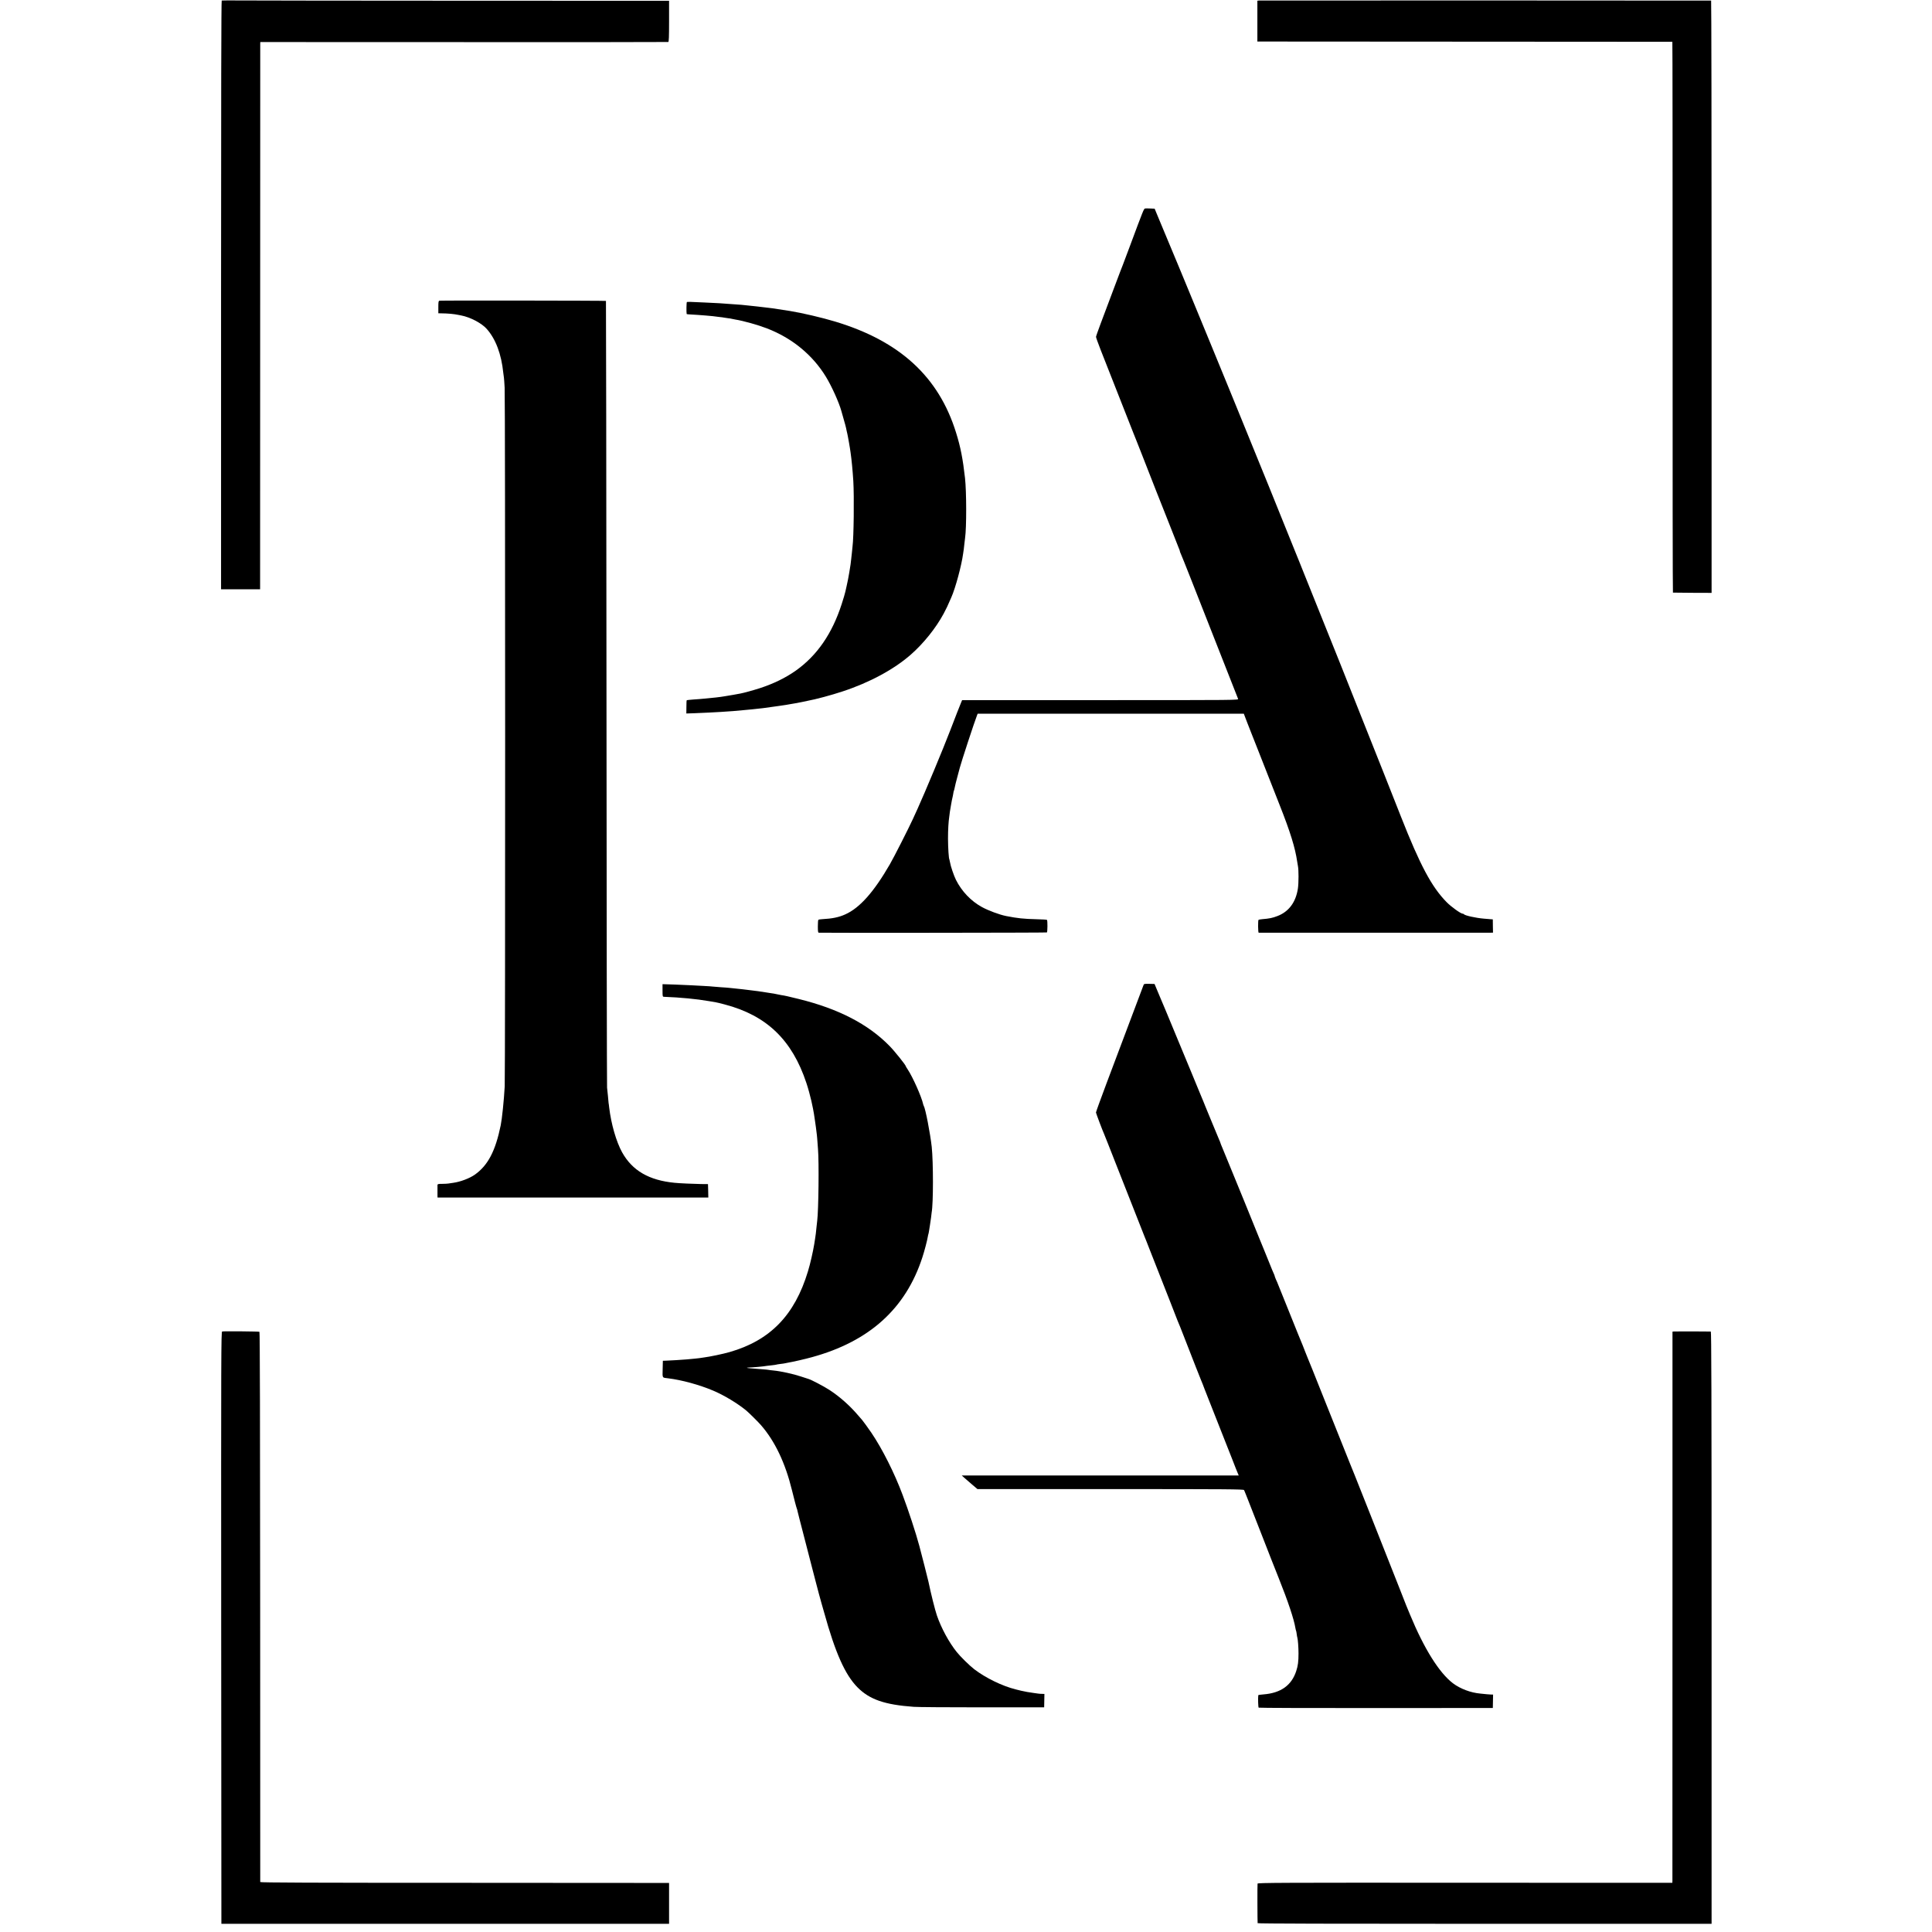
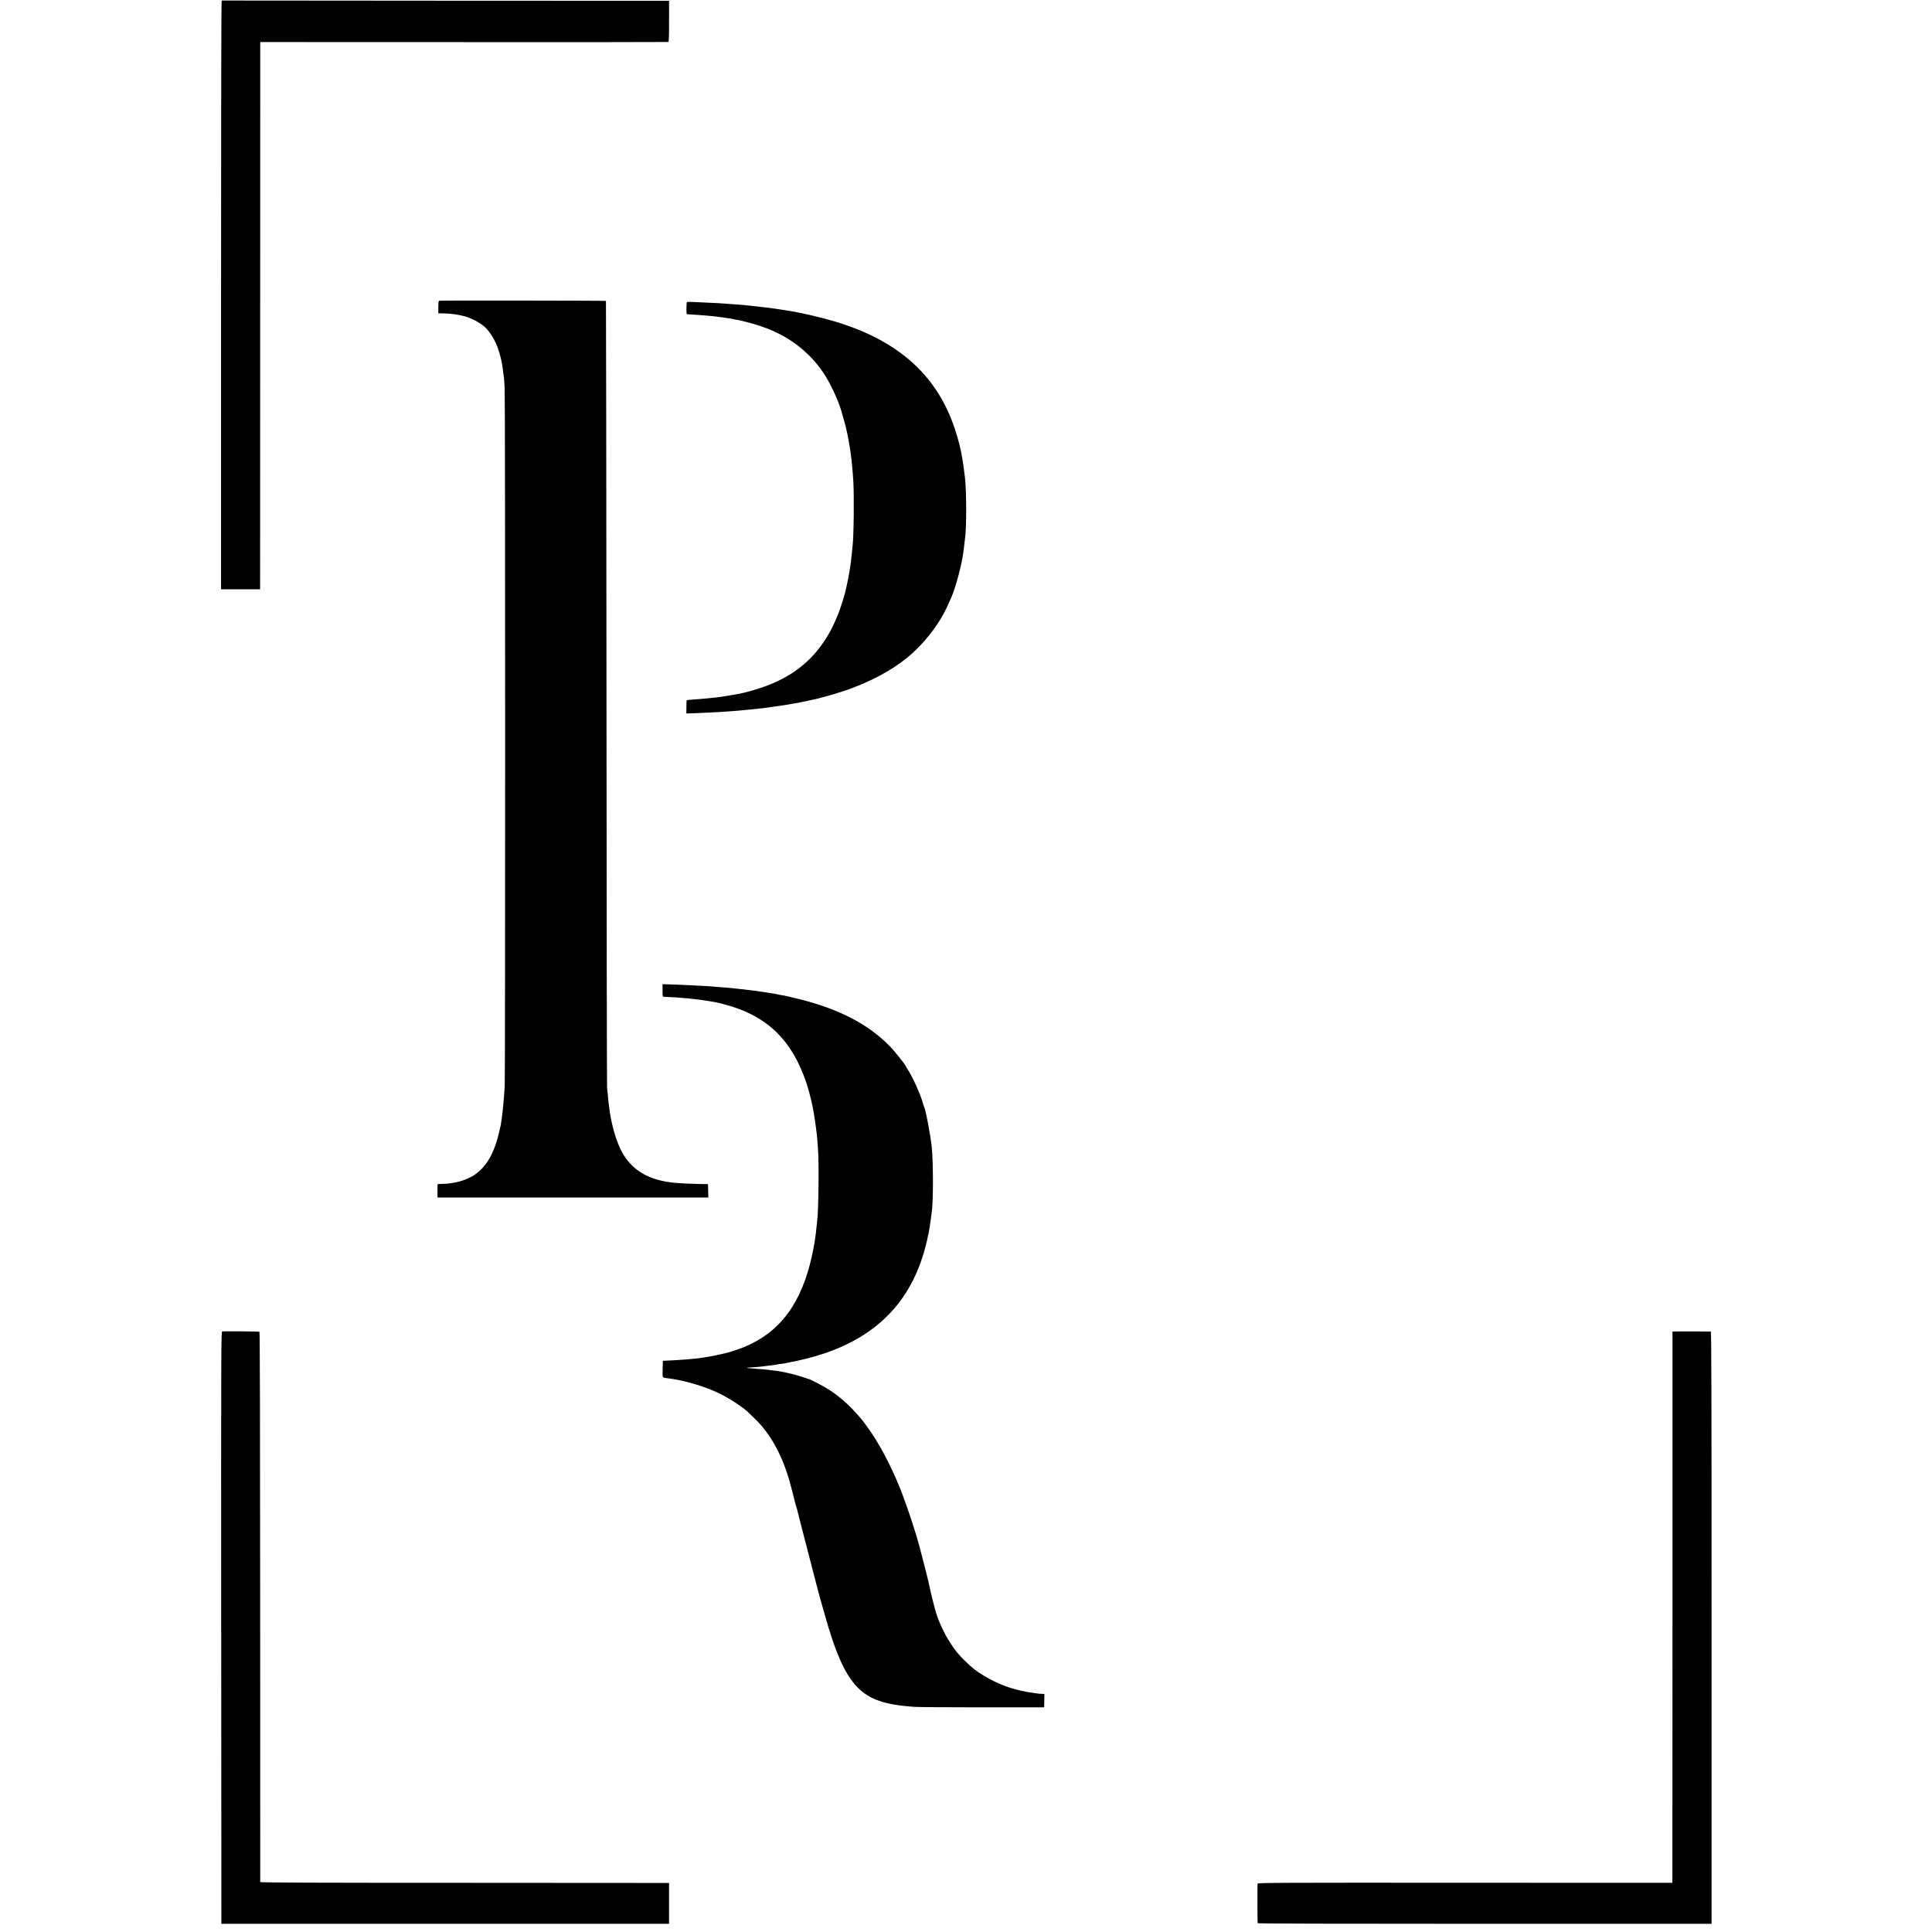
<svg xmlns="http://www.w3.org/2000/svg" version="1.0" width="2954pt" height="2954pt" viewBox="0 0 2954 2954" preserveAspectRatio="xMidYMid meet">
  <g transform="translate(0,2954) scale(0.1,-0.1)" fill="#000000" stroke="none">
-     <path d="M3390 29532 c-7 -3 -10 -1515 -10 -4503 l0 -4499 298 0 299 0 1 4163 c0 2289 1 4171 1 4183 l1 21 3113 -1 c1711 -1 3118 0 3125 2 9 3 12 75 12 317 l0 313 -3132 1 c-1723 1 -3260 2 -3416 4 -155 1 -287 1 -292 -1z" />
-     <path d="M19250 29532 l-25 -3 0 -312 0 -312 3170 -2 c1744 -1 3172 -2 3175 -2 3 -1 4 -1895 4 -4211 -1 -2315 1 -4211 5 -4211 3 -1 138 -2 299 -3 l292 -1 0 4527 c0 2491 -3 4528 -7 4529 -29 2 -6893 3 -6913 1z" />
-     <path d="M17507 26352 c-18 -4 -27 -26 -228 -567 -55 -148 -104 -279 -109 -290 -5 -11 -69 -177 -141 -370 -72 -192 -162 -433 -201 -535 -38 -102 -70 -192 -70 -200 -1 -8 31 -98 71 -200 129 -327 458 -1162 496 -1260 20 -52 43 -108 50 -125 7 -16 41 -102 75 -190 131 -336 341 -871 350 -890 5 -11 48 -119 95 -240 99 -253 113 -288 131 -332 8 -17 14 -35 14 -40 0 -6 6 -23 14 -39 8 -16 78 -191 156 -389 77 -198 185 -472 240 -610 104 -265 467 -1186 480 -1220 8 -20 4 -20 -2106 -20 l-2113 0 -15 -35 c-16 -36 -99 -250 -166 -425 -113 -295 -388 -953 -500 -1200 -18 -38 -51 -110 -73 -160 -66 -144 -288 -581 -351 -690 -245 -424 -460 -666 -680 -765 -98 -45 -201 -66 -353 -74 -29 -1 -56 -6 -60 -10 -5 -4 -8 -50 -8 -102 0 -77 3 -94 15 -95 78 -4 3479 -1 3487 4 10 6 12 182 1 192 -4 4 -75 8 -160 10 -198 5 -287 14 -465 49 -102 20 -275 85 -371 138 -167 92 -308 240 -396 416 -31 62 -82 211 -90 266 -4 21 -8 41 -10 45 -10 16 -20 172 -21 316 0 140 7 260 20 345 2 14 6 45 9 70 4 25 11 68 16 95 5 28 12 62 14 78 3 15 7 35 10 45 3 9 7 34 11 56 3 21 7 42 10 46 2 3 7 20 10 36 4 26 29 126 40 164 9 33 37 136 40 150 20 80 225 706 263 801 l10 26 2035 0 2035 0 52 -136 c29 -75 58 -149 65 -166 7 -16 45 -111 83 -210 164 -419 241 -616 348 -885 162 -409 238 -655 268 -865 4 -23 9 -52 11 -65 13 -59 12 -261 0 -345 -32 -211 -140 -356 -315 -422 -75 -29 -120 -38 -229 -47 -29 -3 -55 -7 -58 -10 -10 -10 -8 -196 2 -197 14 -1 3512 -1 3551 0 l32 1 -2 101 -1 102 -30 2 c-16 2 -65 6 -108 9 -121 10 -291 48 -303 67 -3 5 -12 9 -21 9 -28 0 -177 107 -245 177 -228 232 -405 564 -698 1308 -213 541 -291 737 -587 1480 -151 380 -295 742 -320 805 -24 63 -51 129 -58 145 -7 17 -122 302 -255 635 -133 333 -248 619 -255 635 -7 17 -40 100 -74 185 -34 85 -66 164 -71 175 -5 11 -79 194 -164 406 -85 212 -191 473 -234 580 -44 107 -127 311 -185 454 -58 143 -162 400 -232 570 -70 171 -156 382 -192 470 -36 88 -160 390 -275 670 -116 281 -225 546 -243 590 -18 44 -77 186 -130 315 -54 129 -108 260 -120 290 -20 48 -186 448 -294 705 -21 50 -46 111 -57 137 l-19 47 -66 3 c-37 2 -74 2 -82 0z" />
+     <path d="M3390 29532 c-7 -3 -10 -1515 -10 -4503 l0 -4499 298 0 299 0 1 4163 c0 2289 1 4171 1 4183 l1 21 3113 -1 c1711 -1 3118 0 3125 2 9 3 12 75 12 317 l0 313 -3132 1 z" />
    <path d="M6718 24942 c-13 -3 -16 -19 -16 -98 l0 -94 47 -1 c99 -1 188 -9 261 -24 14 -3 34 -7 45 -9 135 -26 311 -118 387 -205 137 -154 224 -385 253 -671 3 -30 8 -64 10 -75 2 -11 7 -81 11 -155 10 -169 10 -10509 1 -10680 -12 -216 -41 -497 -61 -595 -81 -395 -195 -612 -394 -754 -80 -57 -222 -111 -332 -126 -30 -4 -64 -9 -75 -11 -11 -2 -53 -5 -92 -5 -61 0 -73 -3 -74 -17 -1 -31 -1 -147 0 -169 l1 -23 2070 0 2070 0 -2 103 -3 102 -105 1 c-115 2 -326 11 -405 19 -392 38 -647 186 -803 466 -90 163 -168 434 -198 687 -2 26 -7 57 -9 68 -2 12 -6 61 -10 110 -4 49 -10 104 -13 124 -3 19 -7 2732 -9 6029 -2 3297 -6 5997 -8 6000 -5 5 -2521 8 -2547 3z" />
    <path d="M10502 24921 c-6 -5 -9 -152 -3 -182 0 -3 34 -7 74 -8 39 -2 83 -4 97 -6 14 -1 67 -6 118 -9 51 -4 100 -9 110 -10 9 -2 49 -7 87 -11 39 -4 79 -9 90 -12 11 -2 38 -6 60 -9 21 -2 46 -6 55 -9 8 -2 31 -7 50 -10 129 -21 346 -82 484 -135 387 -149 700 -406 905 -742 87 -143 198 -388 235 -521 65 -226 69 -242 81 -304 3 -16 8 -35 10 -43 2 -8 7 -31 10 -50 3 -19 10 -59 16 -88 6 -29 12 -66 14 -83 2 -16 7 -46 10 -67 16 -111 31 -266 42 -437 14 -232 7 -865 -12 -1000 -2 -16 -6 -57 -9 -90 -3 -33 -8 -78 -11 -100 -3 -22 -7 -60 -10 -85 -3 -25 -12 -81 -20 -125 -8 -44 -16 -91 -19 -105 -2 -14 -12 -58 -21 -99 -9 -40 -18 -78 -19 -85 -6 -29 -30 -109 -58 -196 -146 -450 -374 -781 -698 -1012 -156 -111 -345 -203 -555 -271 -103 -33 -238 -70 -295 -81 -14 -2 -63 -11 -110 -20 -47 -9 -103 -18 -125 -21 -22 -3 -51 -8 -65 -10 -29 -5 -76 -10 -275 -29 -22 -3 -85 -7 -140 -11 -55 -4 -102 -9 -105 -12 -3 -2 -5 -49 -5 -103 l-1 -99 121 4 c66 3 167 7 225 10 58 3 140 8 184 10 108 6 264 18 376 30 19 2 67 7 105 10 99 9 198 21 395 50 106 15 144 21 190 30 14 3 43 8 65 11 22 3 67 12 100 19 33 8 74 16 90 19 123 22 366 87 540 145 411 135 783 336 1040 561 195 171 383 405 502 625 42 79 62 120 118 250 65 147 157 490 181 670 3 28 8 58 10 68 2 10 6 46 9 80 4 34 9 76 11 92 23 158 22 708 -1 915 -33 293 -68 475 -137 695 -265 855 -860 1401 -1851 1699 -195 59 -502 131 -687 161 -63 10 -234 36 -267 41 -18 2 -48 6 -65 8 -18 3 -60 8 -93 11 -33 3 -71 8 -85 10 -14 2 -56 7 -95 10 -38 3 -81 8 -95 10 -14 2 -68 7 -120 10 -52 4 -115 8 -140 10 -50 5 -150 11 -350 20 -225 11 -259 12 -268 6z" />
-     <path d="M17482 14472 c-10 -28 -280 -746 -560 -1487 -91 -242 -165 -447 -165 -455 2 -14 102 -281 123 -325 5 -11 84 -209 174 -440 300 -764 436 -1110 445 -1130 5 -11 42 -103 81 -205 89 -226 170 -434 306 -778 57 -144 104 -265 104 -267 0 -3 9 -24 19 -48 11 -23 52 -125 91 -227 148 -380 252 -646 265 -675 8 -16 32 -79 55 -140 23 -60 48 -123 55 -140 7 -16 72 -181 144 -365 72 -184 135 -344 140 -355 5 -11 41 -103 81 -205 39 -102 78 -200 86 -217 l14 -33 -2118 0 -2117 0 40 -36 c22 -20 76 -66 120 -104 l80 -68 2034 0 c1785 0 2035 -2 2042 -15 8 -14 30 -69 289 -732 72 -187 181 -463 241 -613 144 -360 233 -628 255 -762 3 -19 8 -38 10 -42 3 -4 7 -26 10 -50 3 -24 7 -49 10 -56 9 -28 18 -151 18 -242 0 -123 -8 -190 -35 -270 -71 -219 -235 -336 -499 -357 -44 -3 -80 -9 -81 -12 -6 -45 -2 -185 6 -191 6 -4 813 -7 1795 -6 l1785 1 2 103 2 102 -37 1 c-20 1 -46 3 -57 4 -11 1 -56 6 -99 10 -150 13 -310 74 -421 158 -210 160 -441 529 -655 1047 -28 69 -55 134 -60 145 -5 11 -50 126 -100 255 -88 225 -147 373 -427 1080 -261 659 -324 816 -333 835 -5 11 -50 124 -100 250 -50 127 -95 239 -100 250 -5 11 -104 259 -220 550 -116 292 -217 544 -225 560 -7 17 -25 62 -40 100 -14 39 -30 79 -35 90 -5 11 -38 92 -74 180 -35 88 -112 279 -171 425 -60 146 -116 288 -127 315 -10 28 -28 69 -39 92 -10 24 -19 47 -19 51 0 5 -6 22 -14 38 -8 16 -38 88 -66 159 -28 72 -62 155 -75 185 -13 30 -51 125 -86 210 -68 170 -158 392 -219 540 -22 52 -98 239 -170 415 -72 176 -146 357 -165 402 -19 45 -35 84 -35 88 0 3 -8 25 -19 48 -10 23 -60 143 -111 267 -51 124 -97 236 -103 250 -6 14 -11 27 -12 30 -1 3 -6 16 -12 30 -6 14 -43 104 -83 200 -39 96 -87 211 -105 255 -18 44 -106 256 -195 470 -89 215 -178 431 -199 480 -21 50 -54 128 -74 175 -19 47 -48 117 -65 155 l-29 70 -81 2 c-79 1 -81 1 -90 -25z" />
    <path d="M10130 14396 c0 -93 1 -96 23 -97 246 -9 496 -33 687 -66 47 -8 94 -16 105 -18 11 -1 72 -16 136 -33 641 -168 1031 -543 1249 -1202 24 -70 60 -203 75 -270 20 -91 35 -163 40 -200 3 -25 10 -70 15 -100 5 -30 12 -77 15 -105 3 -27 8 -63 10 -80 3 -16 7 -59 10 -95 2 -36 8 -108 12 -160 17 -201 8 -939 -12 -1095 -2 -16 -7 -57 -10 -90 -8 -80 -15 -145 -21 -175 -2 -14 -9 -54 -14 -90 -19 -117 -61 -303 -97 -420 -202 -669 -577 -1055 -1198 -1233 -96 -28 -307 -72 -390 -82 -27 -4 -61 -8 -75 -11 -24 -3 -96 -11 -191 -19 -69 -6 -249 -17 -309 -19 l-55 -2 -3 -127 c-3 -142 -10 -130 83 -141 211 -26 474 -98 686 -187 168 -70 381 -199 513 -309 39 -33 183 -175 222 -221 213 -245 371 -577 473 -994 27 -111 70 -276 75 -283 3 -5 7 -19 9 -33 4 -21 30 -120 137 -534 17 -66 53 -205 80 -310 27 -104 56 -217 65 -250 9 -33 29 -112 46 -175 17 -63 35 -128 40 -145 5 -16 23 -79 40 -140 171 -618 320 -952 511 -1145 184 -185 413 -265 858 -297 58 -5 530 -8 1050 -8 l945 0 2 103 2 102 -37 1 c-20 0 -46 2 -57 4 -11 2 -40 6 -65 9 -64 8 -148 23 -197 35 -24 6 -62 16 -85 21 -204 51 -457 174 -631 307 -71 54 -215 196 -268 263 -121 151 -237 366 -304 560 -28 81 -92 336 -130 520 -5 27 -114 453 -139 545 -53 198 -167 544 -255 778 -126 337 -310 702 -476 948 -38 57 -137 193 -144 199 -3 3 -31 34 -61 70 -124 146 -279 284 -435 386 -82 54 -284 160 -323 170 -9 2 -62 19 -117 38 -108 37 -309 81 -415 91 -36 3 -72 8 -80 10 -8 2 -50 6 -92 9 -184 14 -233 18 -237 22 -2 2 11 4 30 5 63 1 227 16 272 25 10 2 46 6 80 9 34 4 64 8 67 10 3 2 30 6 60 10 30 3 62 8 70 10 8 2 31 7 50 10 78 13 261 55 365 84 878 241 1433 742 1688 1526 30 90 75 262 83 315 3 19 7 37 9 40 2 3 6 26 10 50 3 25 10 68 15 95 5 28 12 77 16 110 3 33 8 67 9 76 26 138 26 766 1 1004 -23 206 -96 585 -122 627 -3 4 -7 16 -9 25 -24 112 -159 415 -236 531 -16 24 -29 45 -29 48 0 18 -172 233 -250 312 -326 333 -778 567 -1385 717 -176 43 -204 50 -275 61 -19 3 -51 9 -70 14 -19 5 -55 11 -80 14 -25 3 -56 8 -70 11 -34 7 -227 34 -292 40 -29 3 -66 8 -83 10 -16 2 -59 7 -95 10 -36 4 -78 8 -95 10 -16 2 -75 7 -130 10 -55 4 -111 8 -124 10 -13 2 -78 7 -145 10 -67 3 -150 8 -186 10 -36 2 -149 7 -252 11 l-188 6 0 -96z" />
    <path d="M3397 9182 c-16 -3 -17 -300 -15 -4530 l3 -4527 3423 0 3422 0 0 312 0 313 -27 0 c-16 1 -1422 1 -3125 2 -2285 0 -3098 3 -3099 12 0 6 -1 1900 -1 4209 -1 2797 -4 4200 -11 4204 -10 6 -539 11 -570 5z" />
    <path d="M25594 9182 l-22 -3 0 -4182 c0 -2300 -1 -4196 -1 -4214 l-1 -31 -3169 1 c-2811 2 -3170 0 -3173 -13 -4 -13 -2 -580 1 -605 1 -7 1165 -10 3471 -10 l3470 0 0 4527 c0 3615 -3 4528 -12 4529 -40 2 -547 3 -564 1z" />
  </g>
</svg>